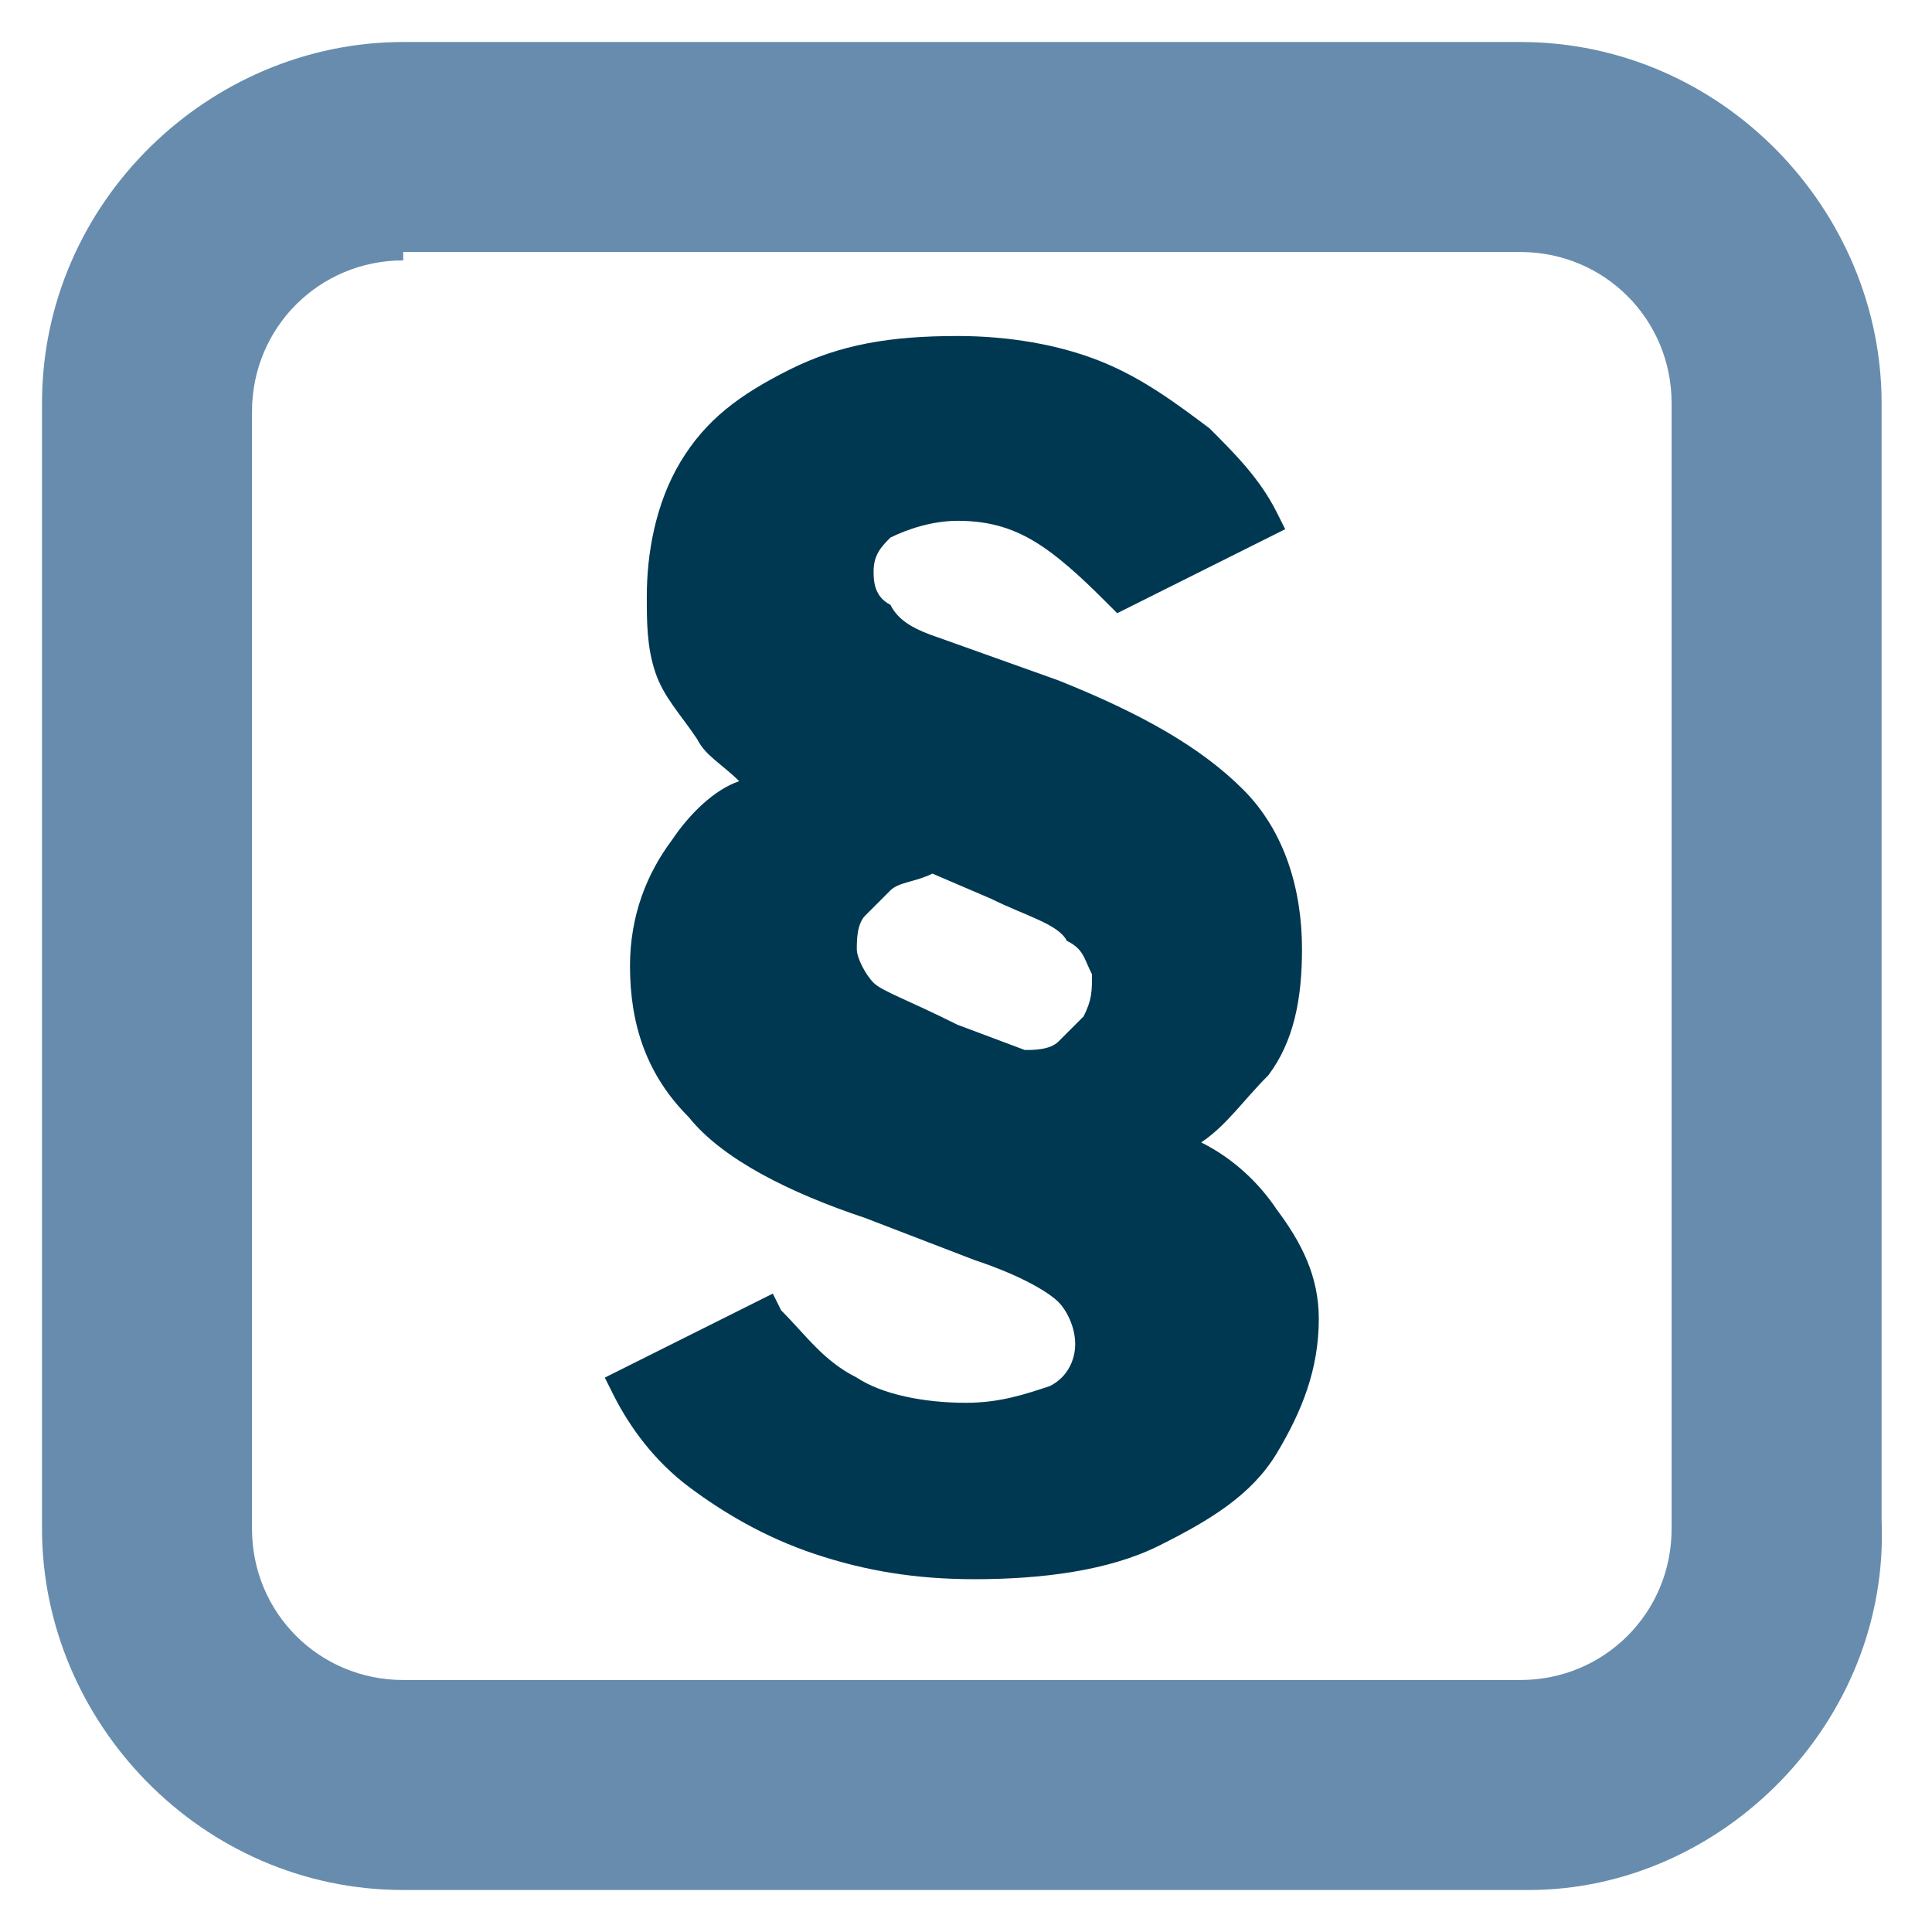
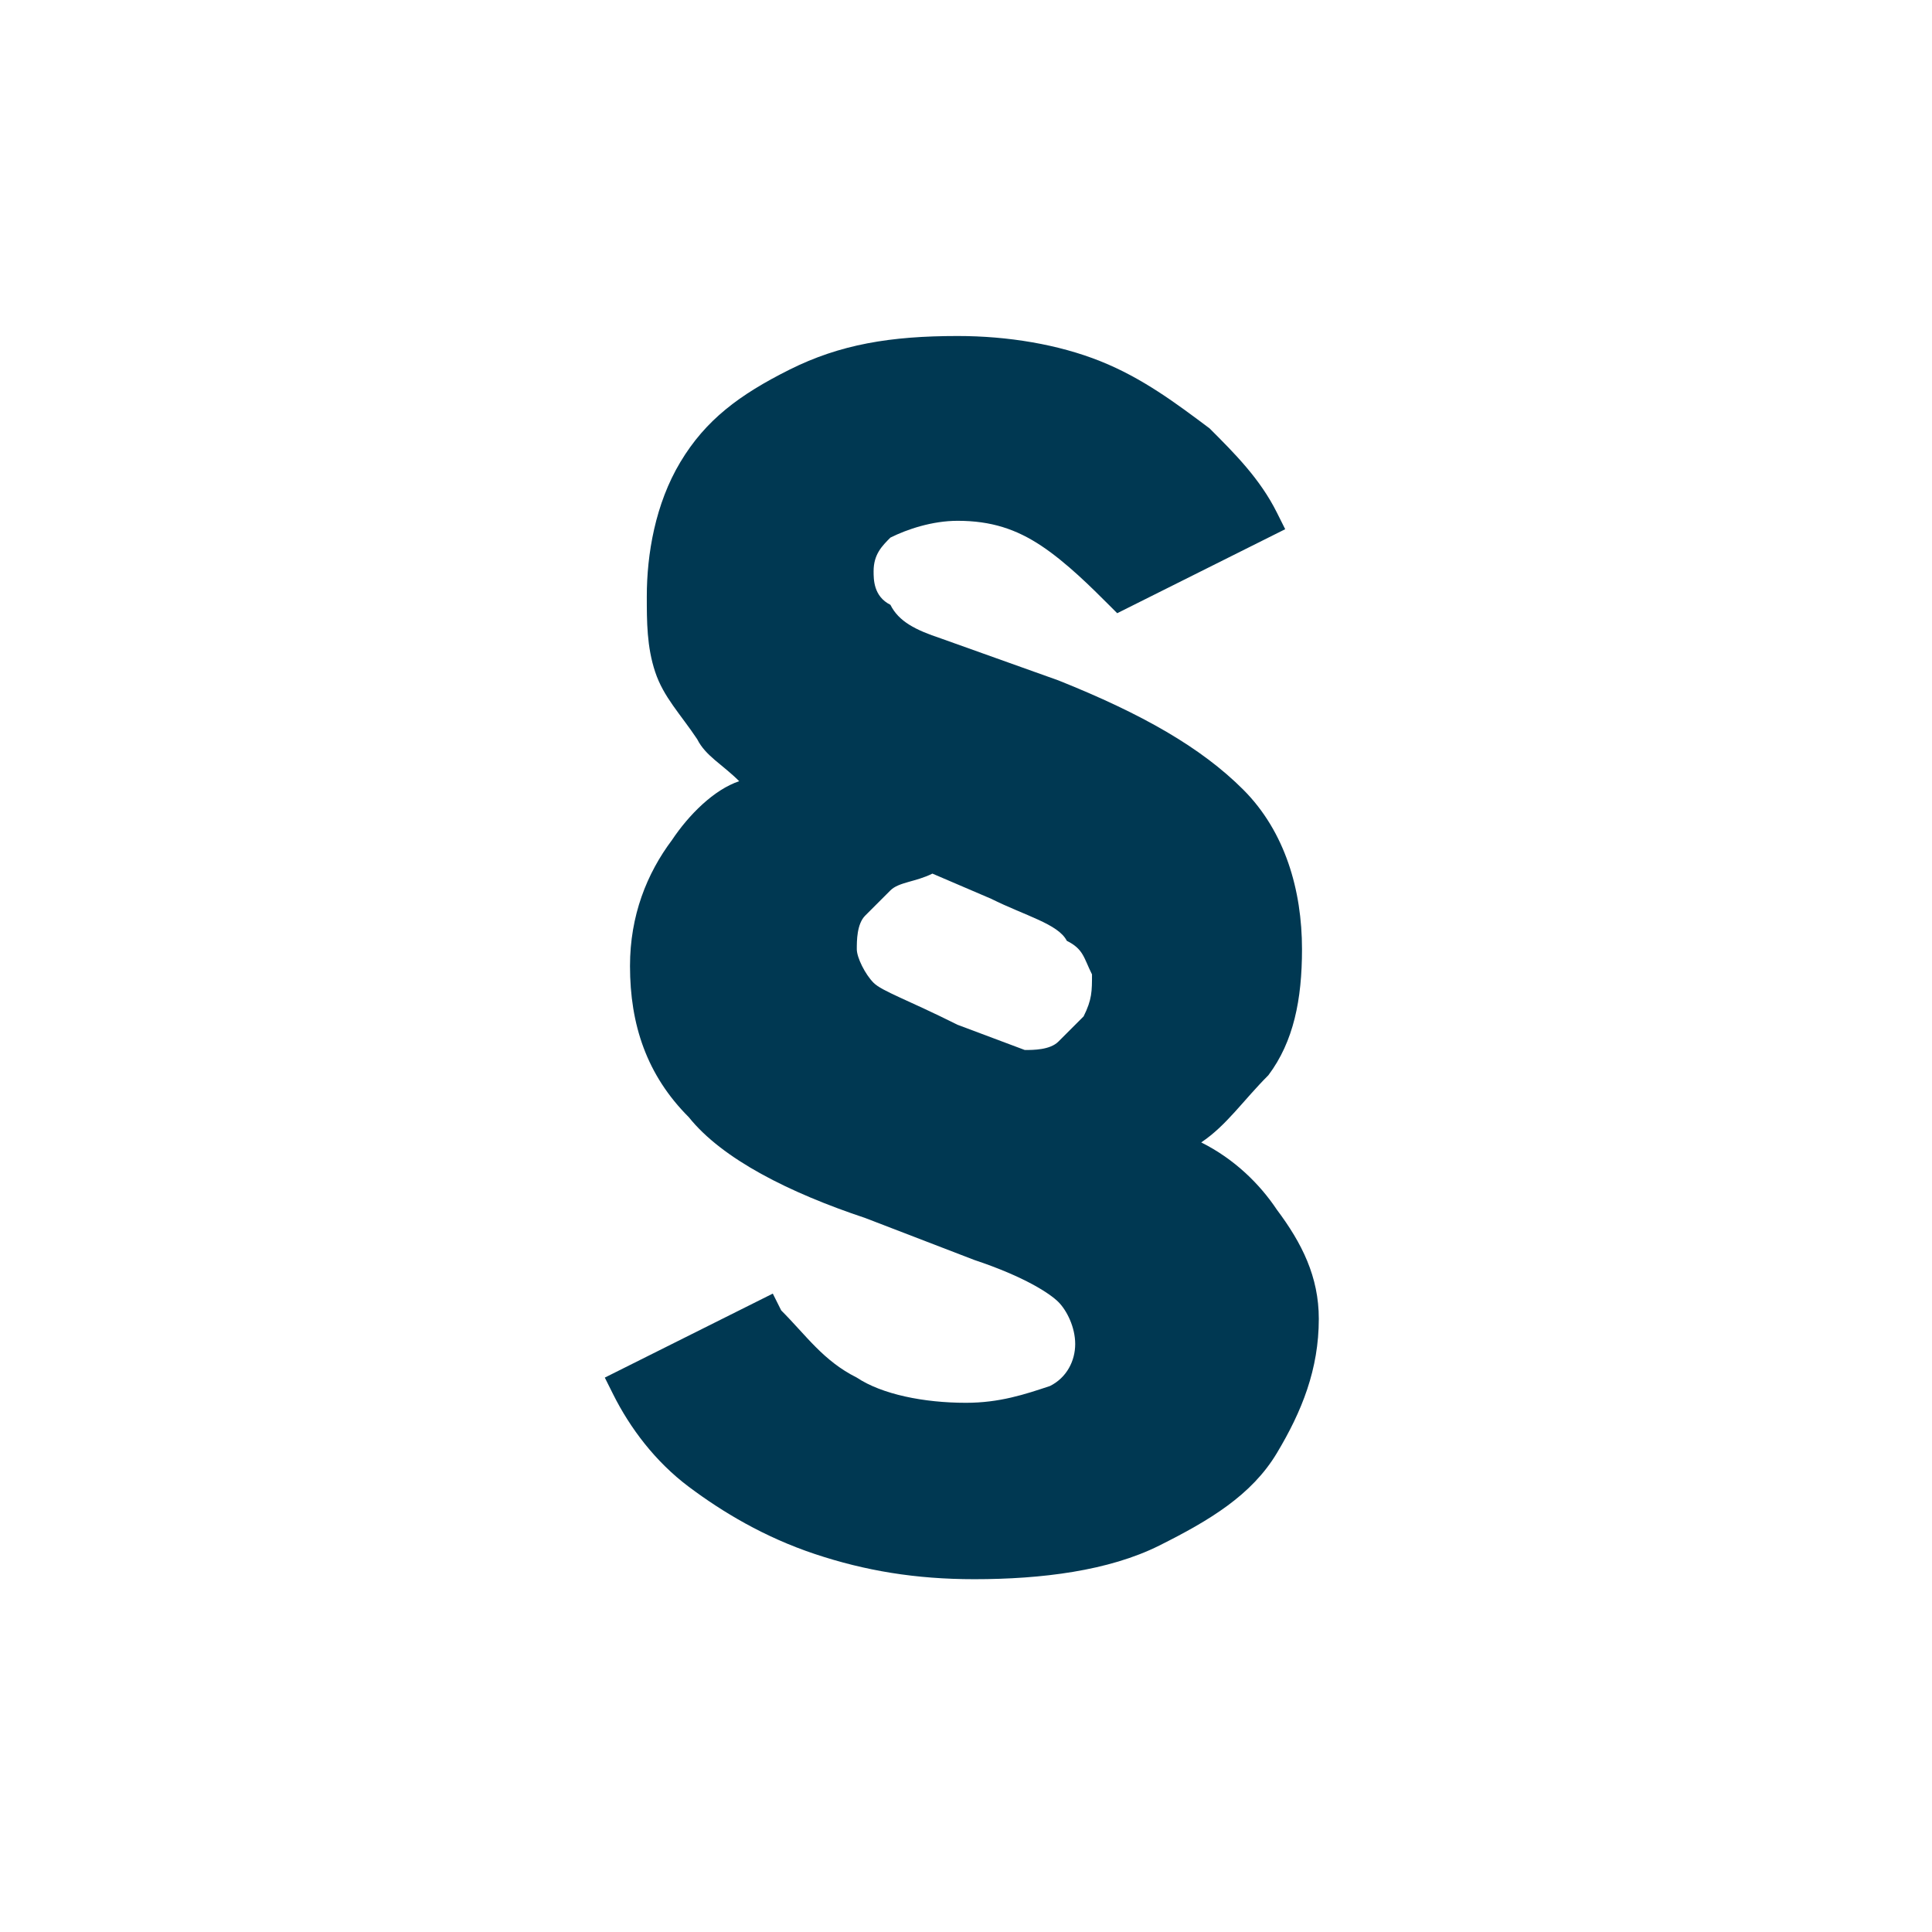
<svg xmlns="http://www.w3.org/2000/svg" version="1.1" id="Layer_1" x="0px" y="0px" viewBox="0 0 23 23" style="enable-background:new 0 0 23 23;" xml:space="preserve">
  <style type="text/css">
	.st0{fill:#688CAD;}
	.st1{fill:#003852;}
</style>
-   <path class="st0" d="M18.2,22.5H4.8c-2.4,0-4.3-2-4.3-4.3V4.8c0-2.4,2-4.3,4.3-4.3h13.3c2.4,0,4.3,2,4.3,4.3v13.3  C22.5,20.5,20.5,22.5,18.2,22.5z M4.8,3.1c-1,0-1.8,0.8-1.8,1.8v13.3c0,1,0.8,1.8,1.8,1.8h13.3c1,0,1.8-0.8,1.8-1.8V4.8  c0-1-0.8-1.8-1.8-1.8H4.8z" />
  <path class="st1" d="M15.2,14.4c-0.2-0.3-0.5-0.6-0.9-0.8c0.3-0.2,0.5-0.5,0.8-0.8c0.3-0.4,0.4-0.9,0.4-1.5c0-0.7-0.2-1.4-0.7-1.9  c-0.5-0.5-1.2-0.9-2.2-1.3l-1.4-0.5c-0.3-0.1-0.5-0.2-0.6-0.4c-0.2-0.1-0.2-0.3-0.2-0.4c0-0.2,0.1-0.3,0.2-0.4  c0.2-0.1,0.5-0.2,0.8-0.2c0.4,0,0.7,0.1,1,0.3c0.3,0.2,0.6,0.5,0.8,0.7l0.1,0.1l2-1l-0.1-0.2c-0.2-0.4-0.5-0.7-0.8-1  c-0.4-0.3-0.8-0.6-1.3-0.8c-0.5-0.2-1.1-0.3-1.7-0.3c-0.8,0-1.4,0.1-2,0.4c-0.6,0.3-1,0.6-1.3,1.1C7.8,6,7.7,6.6,7.7,7.1  c0,0.3,0,0.6,0.1,0.9c0.1,0.3,0.3,0.5,0.5,0.8c0.1,0.2,0.3,0.3,0.5,0.5C8.5,9.4,8.2,9.7,8,10c-0.3,0.4-0.5,0.9-0.5,1.5  c0,0.7,0.2,1.3,0.7,1.8c0.4,0.5,1.2,0.9,2.1,1.2l1.3,0.5c0.6,0.2,0.9,0.4,1,0.5c0.1,0.1,0.2,0.3,0.2,0.5c0,0.2-0.1,0.4-0.3,0.5  c-0.3,0.1-0.6,0.2-1,0.2c-0.5,0-1-0.1-1.3-0.3c-0.4-0.2-0.6-0.5-0.9-0.8l-0.1-0.2l-2,1l0.1,0.2c0.2,0.4,0.5,0.8,0.9,1.1  c0.4,0.3,0.9,0.6,1.5,0.8c0.6,0.2,1.2,0.3,1.9,0.3c0.8,0,1.6-0.1,2.2-0.4c0.6-0.3,1.1-0.6,1.4-1.1c0.3-0.5,0.5-1,0.5-1.6  C15.7,15.2,15.5,14.8,15.2,14.4z M13,11.6c0,0.2,0,0.3-0.1,0.5c-0.1,0.1-0.2,0.2-0.3,0.3c-0.1,0.1-0.3,0.1-0.4,0.1l-0.8-0.3  c-0.6-0.3-0.9-0.4-1-0.5c-0.1-0.1-0.2-0.3-0.2-0.4c0-0.1,0-0.3,0.1-0.4c0.1-0.1,0.2-0.2,0.3-0.3c0.1-0.1,0.3-0.1,0.5-0.2l0.7,0.3  c0.4,0.2,0.8,0.3,0.9,0.5C12.9,11.3,12.9,11.4,13,11.6z" />
</svg>